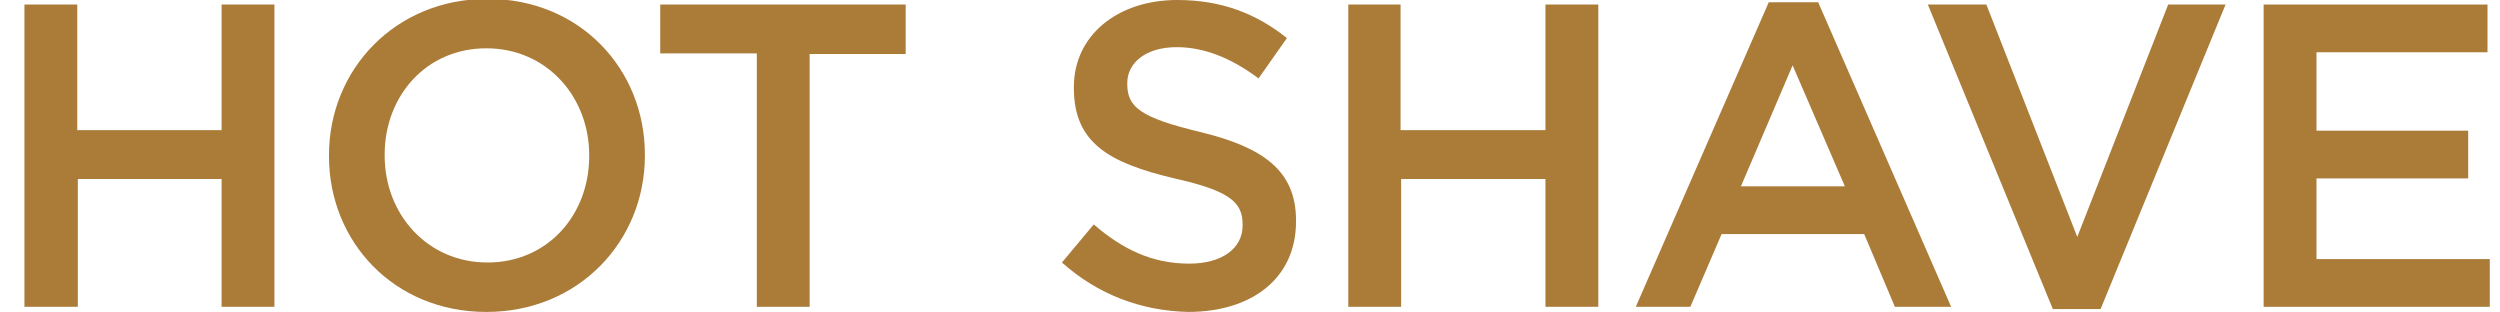
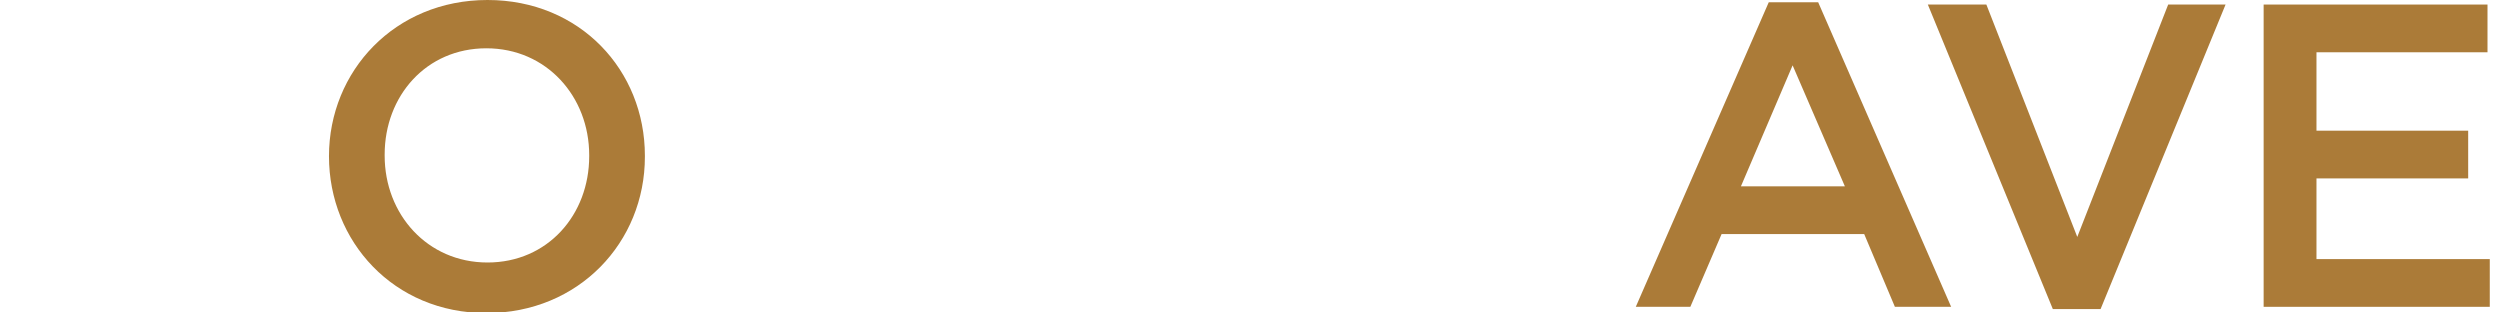
<svg xmlns="http://www.w3.org/2000/svg" version="1.1" id="レイヤー_1" x="0px" y="0px" viewBox="0 0 440 55" enable-background="new 0 0 440 55" xml:space="preserve">
  <g id="design">
    <g>
-       <path fill="#AB7B38" d="M4.3,0.8h9.3v22.1H39V0.8h9.3V54H39V31.5H13.7V54H4.3V0.8z" />
-       <path fill="#AB7B38" d="M57.9,27.5v-0.2c0-15,11.6-27.5,27.9-27.5s27.7,12.4,27.7,27.4v0.2c0,15-11.6,27.5-27.9,27.5    S57.9,42.5,57.9,27.5z M103.7,27.5v-0.2c0-10.3-7.5-18.8-18.1-18.8s-17.9,8.4-17.9,18.7v0.2c0,10.3,7.5,18.8,18.1,18.8    S103.7,37.8,103.7,27.5z" />
-       <path fill="#AB7B38" d="M133.1,9.4h-16.9V0.8h43.2v8.7h-16.9V54h-9.3V9.4H133.1z" />
-       <path fill="#AB7B38" d="M186.9,46.2l5.6-6.7c5.1,4.4,10.3,6.9,16.8,6.9c5.8,0,9.4-2.7,9.4-6.7v-0.2c0-3.8-2.1-5.9-12-8.1    c-11.3-2.7-17.7-6.1-17.7-15.9v-0.2c0-9,7.6-15.3,18.2-15.3c7.8,0,13.9,2.4,19.3,6.7l-5,7.1c-4.8-3.6-9.6-5.5-14.4-5.5    c-5.5,0-8.7,2.8-8.7,6.3v0.2c0,4.1,2.4,5.9,12.7,8.4c11.2,2.7,17,6.8,17,15.6V39c0,10-7.8,15.9-19,15.9    C200.9,54.7,193.3,51.9,186.9,46.2z" />
-       <path fill="#AB7B38" d="M237.2,0.8h9.3v22.1H272V0.8h9.3V54H272V31.5h-25.4V54h-9.3V0.8H237.2z" />
+       <path fill="#AB7B38" d="M57.9,27.5c0-15,11.6-27.5,27.9-27.5s27.7,12.4,27.7,27.4v0.2c0,15-11.6,27.5-27.9,27.5    S57.9,42.5,57.9,27.5z M103.7,27.5v-0.2c0-10.3-7.5-18.8-18.1-18.8s-17.9,8.4-17.9,18.7v0.2c0,10.3,7.5,18.8,18.1,18.8    S103.7,37.8,103.7,27.5z" />
      <path fill="#AB7B38" d="M311.3,0.4h8.7L343.4,54h-9.9l-5.4-12.8H303L297.5,54h-9.6L311.3,0.4z M324.7,32.8l-9.2-21.3l-9.1,21.3    H324.7z" />
      <path fill="#AB7B38" d="M339.3,0.8h10.3l16,40.9l16-40.9h10.1l-22,53.6h-8.4L339.3,0.8z" />
      <path fill="#AB7B38" d="M398.4,0.8h39.4v8.4h-30.1V23h26.7v8.4h-26.7v14.2h30.5V54h-39.8V0.8z" />
    </g>
  </g>
</svg>